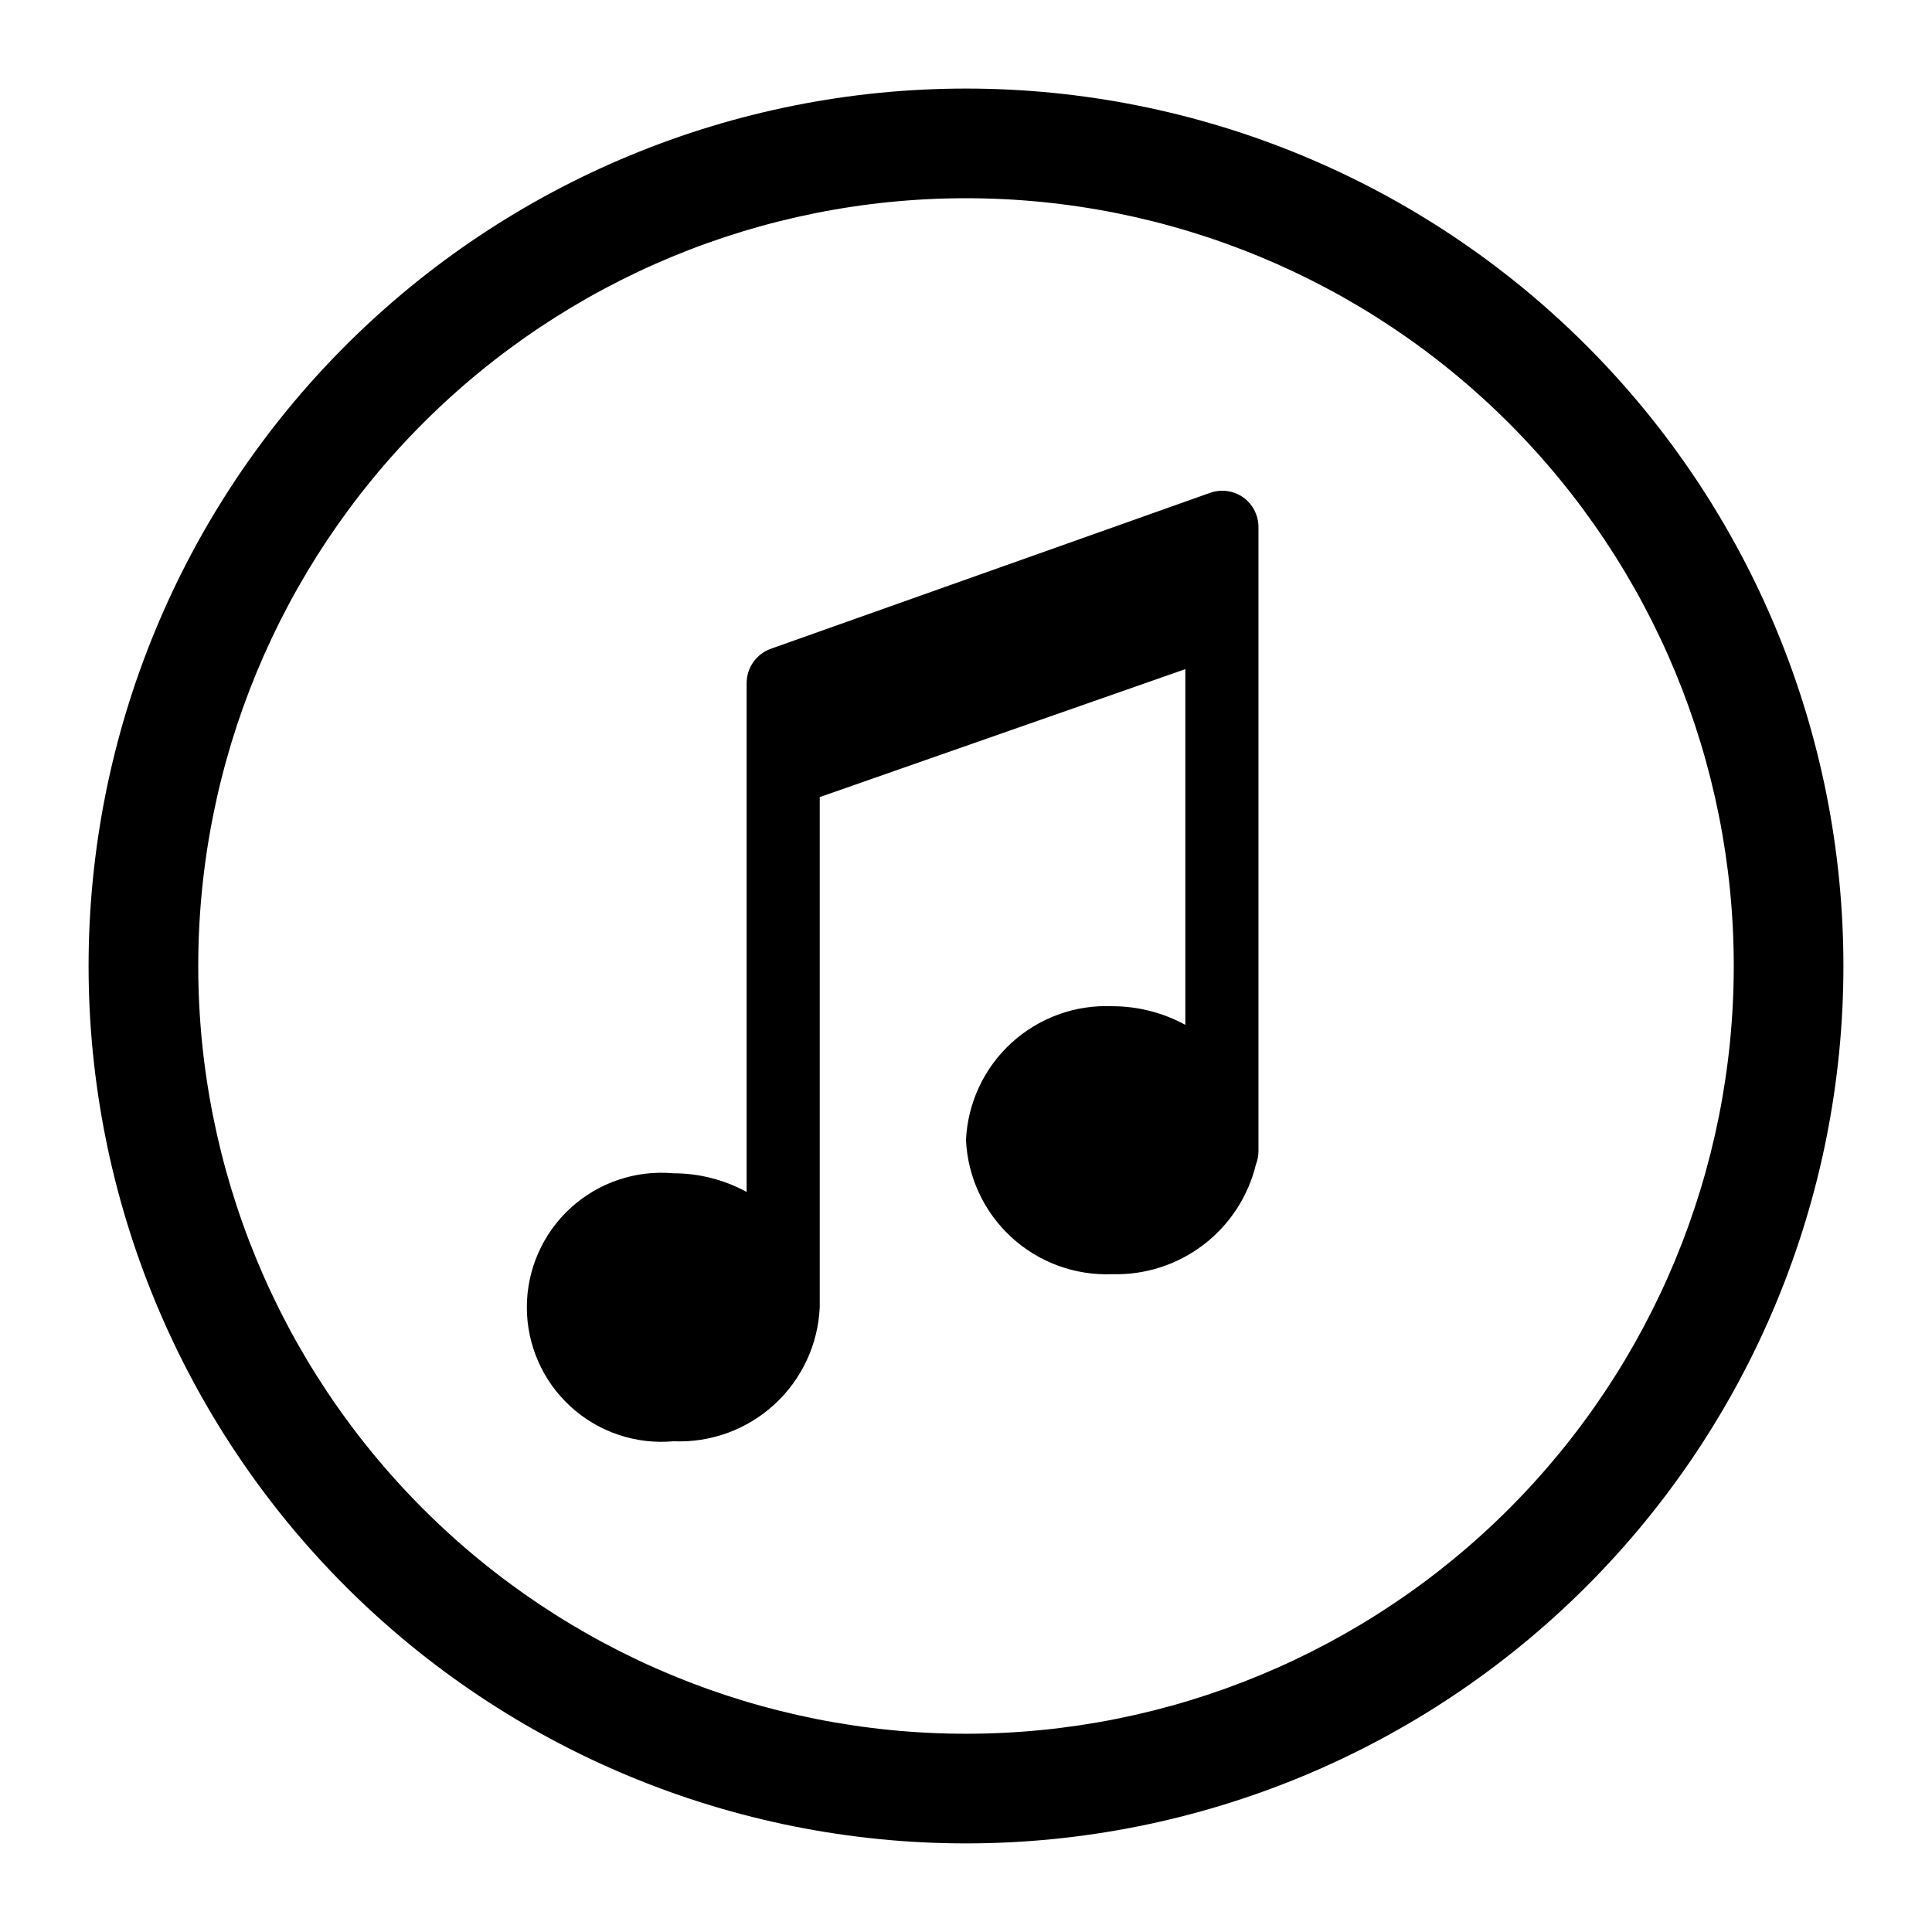
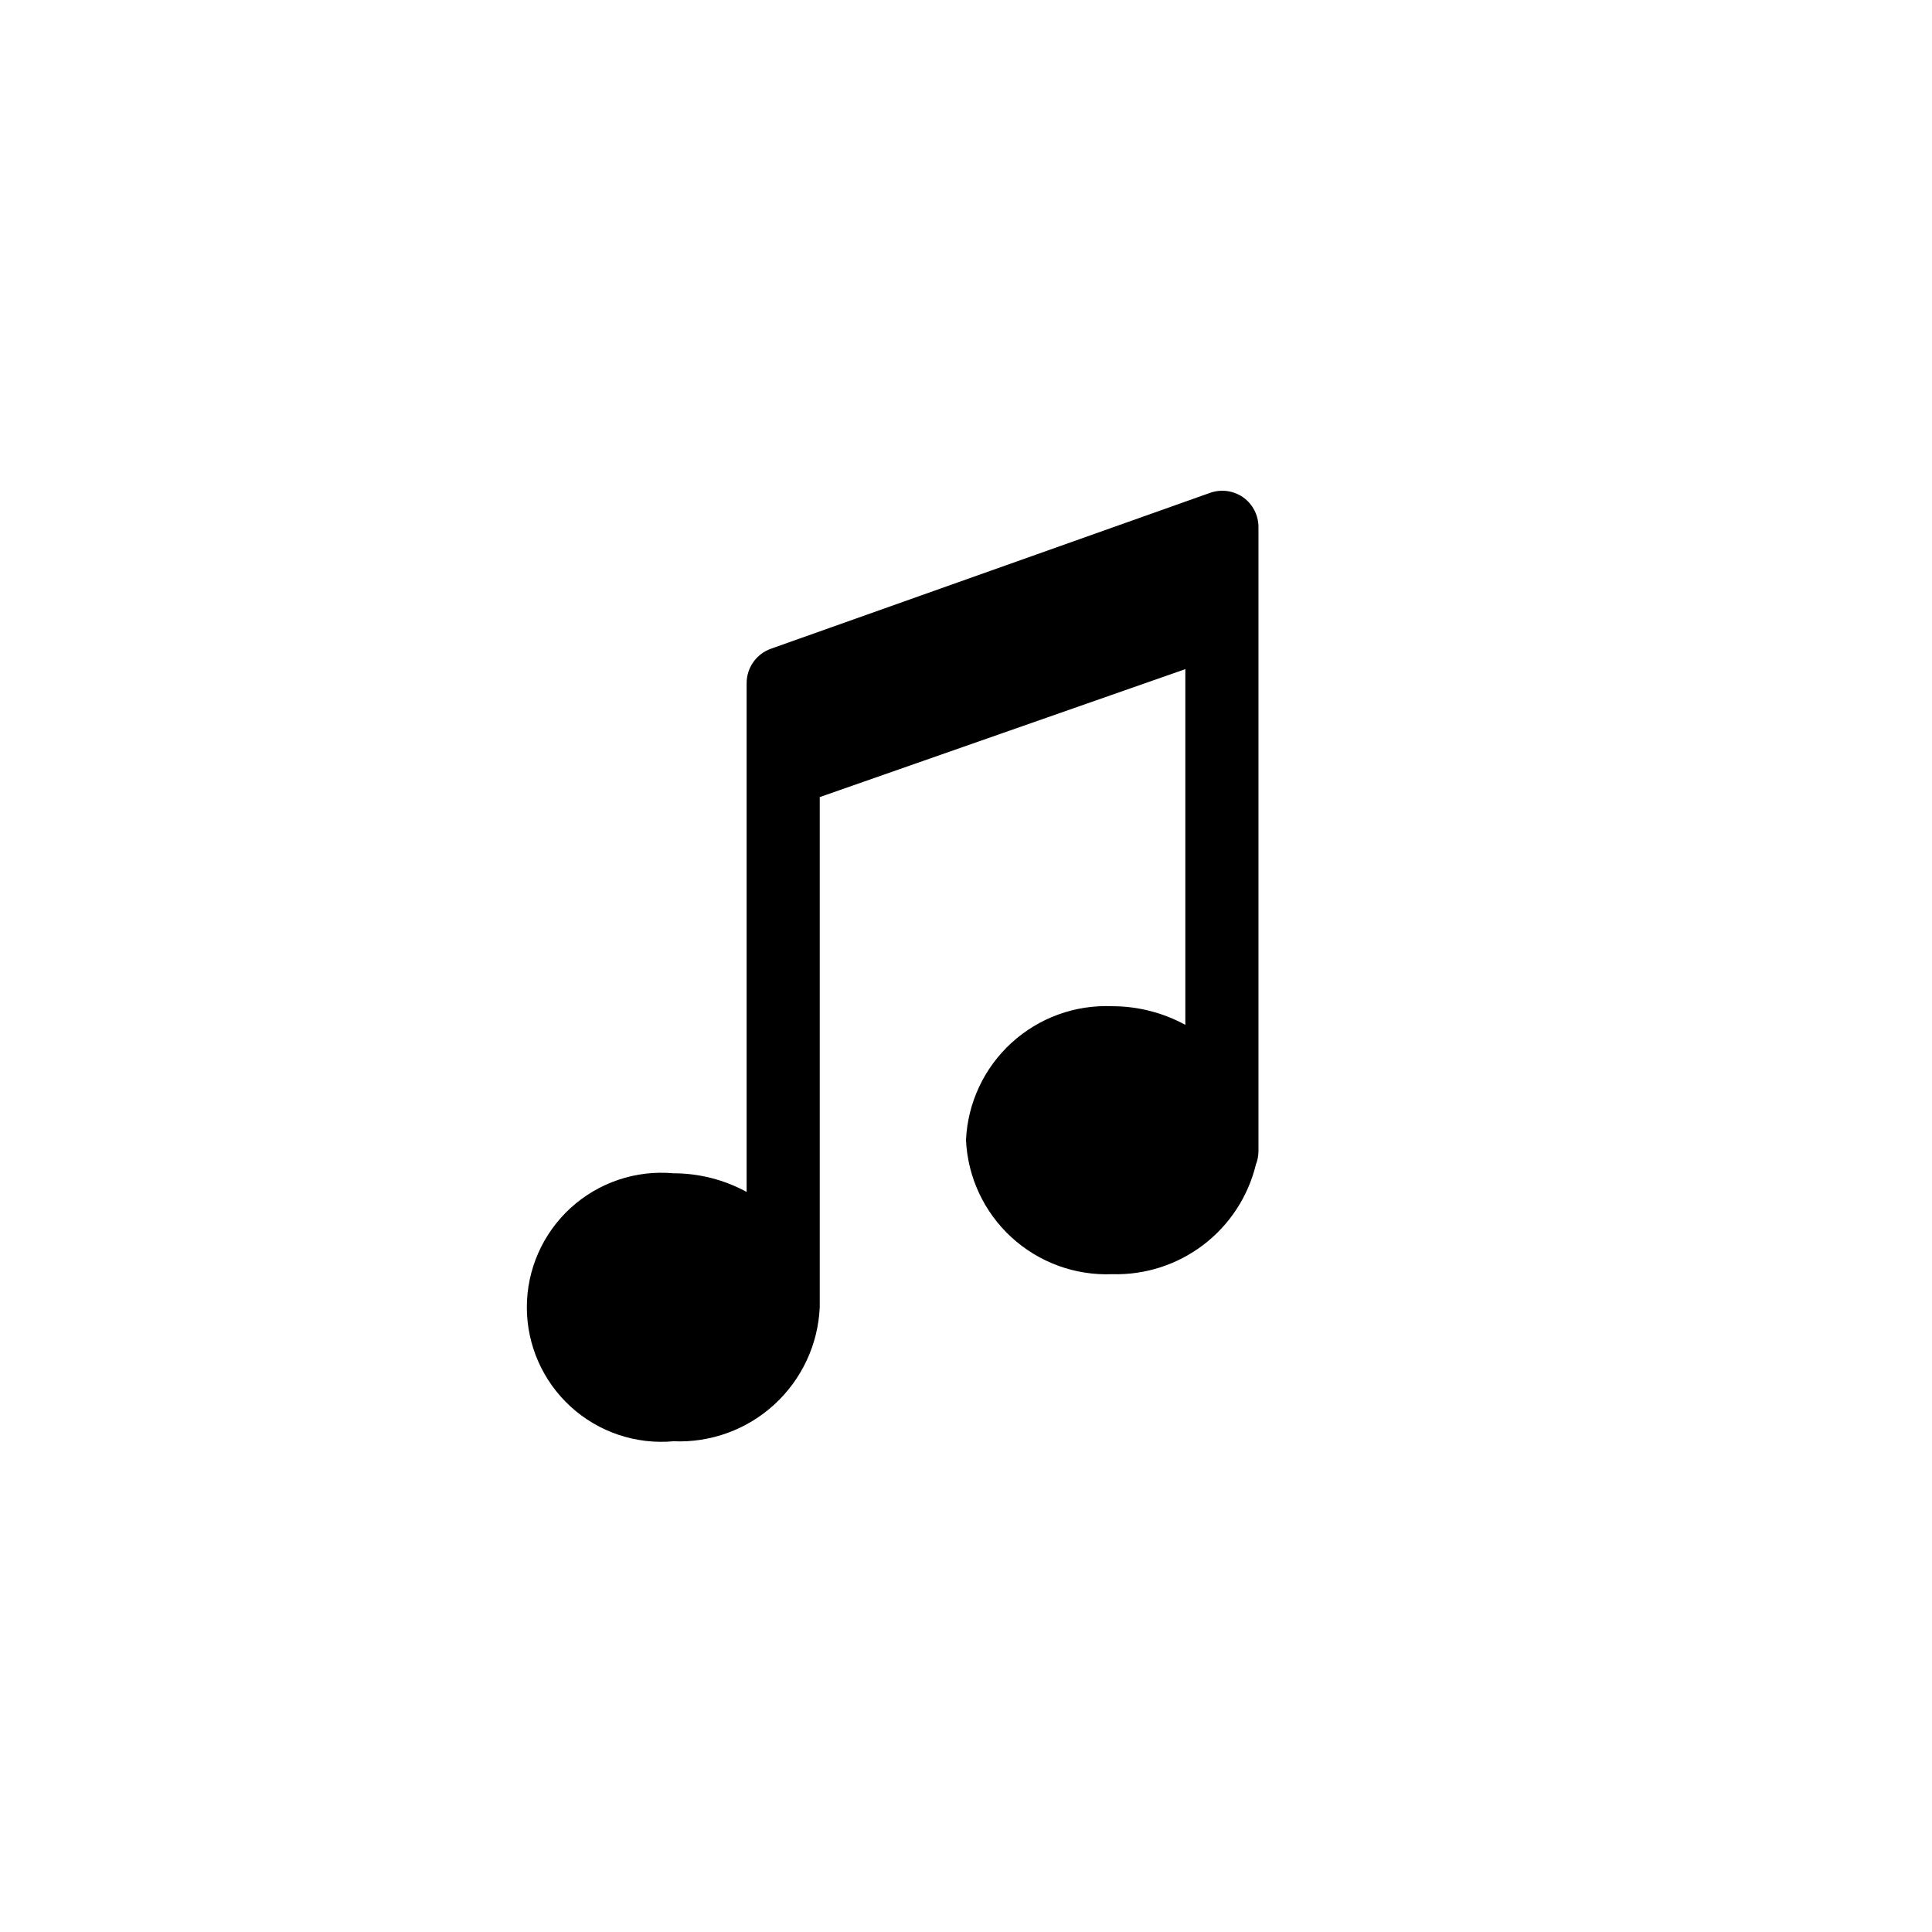
<svg xmlns="http://www.w3.org/2000/svg" fill="#000000" width="800px" height="800px" version="1.1" viewBox="144 144 512 512">
  <g>
-     <path d="m400 167.47c-61.672 0-120.82 24.496-164.42 68.105-43.609 43.605-68.105 102.75-68.105 164.42 0 61.668 24.496 120.81 68.105 164.42 43.605 43.605 102.75 68.105 164.42 68.105 61.668 0 120.81-24.5 164.42-68.105 43.605-43.609 68.105-102.75 68.105-164.42 0-61.672-24.5-120.82-68.105-164.42-43.609-43.609-102.75-68.105-164.42-68.105zm0 435.99c-53.961 0-105.71-21.438-143.87-59.594s-59.594-89.906-59.594-143.87 21.438-105.71 59.594-143.87 89.91-59.594 143.87-59.594 105.71 21.438 143.87 59.594 59.594 89.91 59.594 143.87-21.438 105.71-59.594 143.87-89.906 59.594-143.87 59.594z" />
    <path d="m473.44 275.79c-2.574-1.793-5.863-2.227-8.816-1.16l-116.27 41.273h0.004c-3.91 1.363-6.519 5.062-6.492 9.203v134.77c-5.945-3.242-12.605-4.941-19.379-4.941-9.973-0.902-19.867 2.43-27.262 9.184-7.394 6.758-11.605 16.309-11.605 26.324s4.211 19.57 11.605 26.324c7.394 6.754 17.289 10.09 27.262 9.184 9.855 0.422 19.473-3.086 26.738-9.754 7.266-6.668 11.59-15.949 12.016-25.801v-135.16l96.887-33.91v94.27c-5.941-3.242-12.605-4.941-19.375-4.941-9.84-0.422-19.441 3.074-26.707 9.723-7.262 6.644-11.598 15.902-12.047 25.738 0.453 9.844 4.781 19.109 12.043 25.77 7.262 6.664 16.863 10.18 26.711 9.785 8.715 0.25 17.25-2.504 24.18-7.793 6.93-5.289 11.836-12.801 13.895-21.27 0.441-1.113 0.672-2.297 0.68-3.488v-165.39c0.016-3.152-1.5-6.117-4.07-7.945z" />
  </g>
</svg>